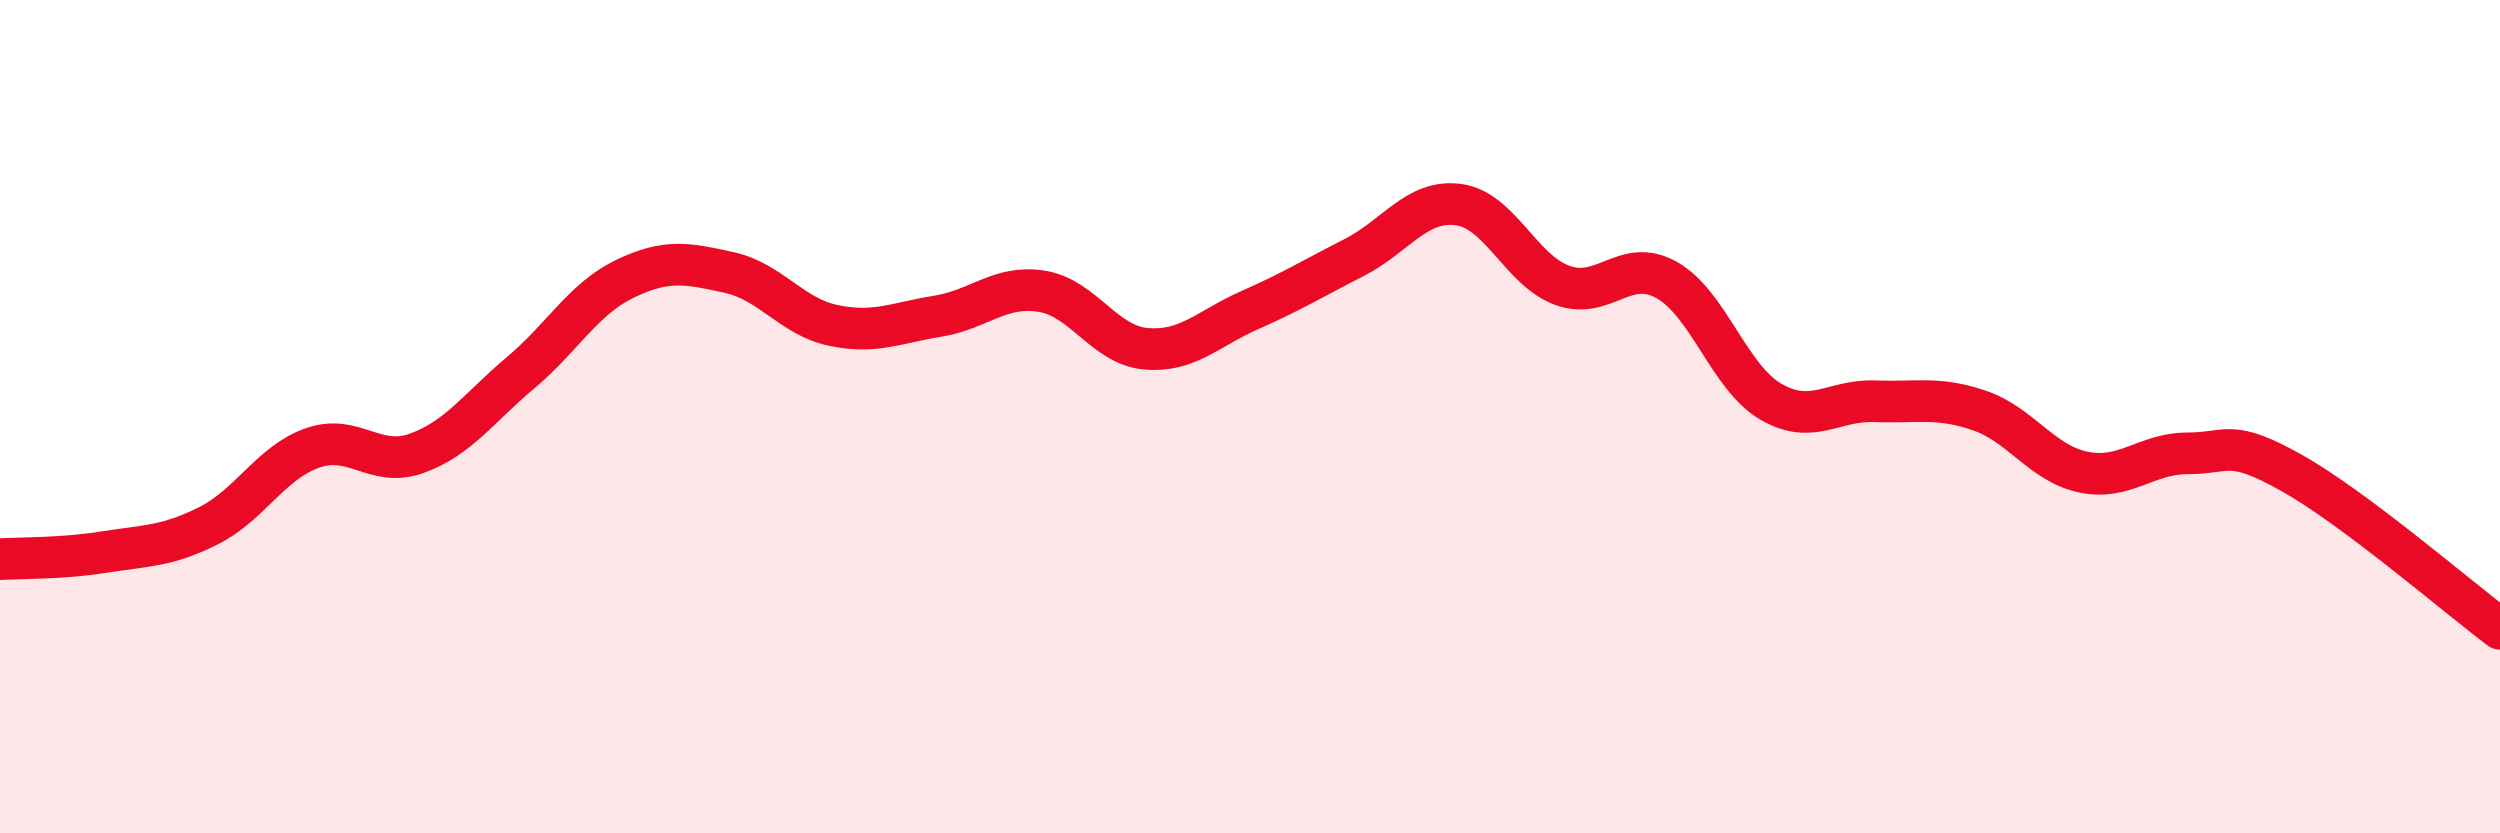
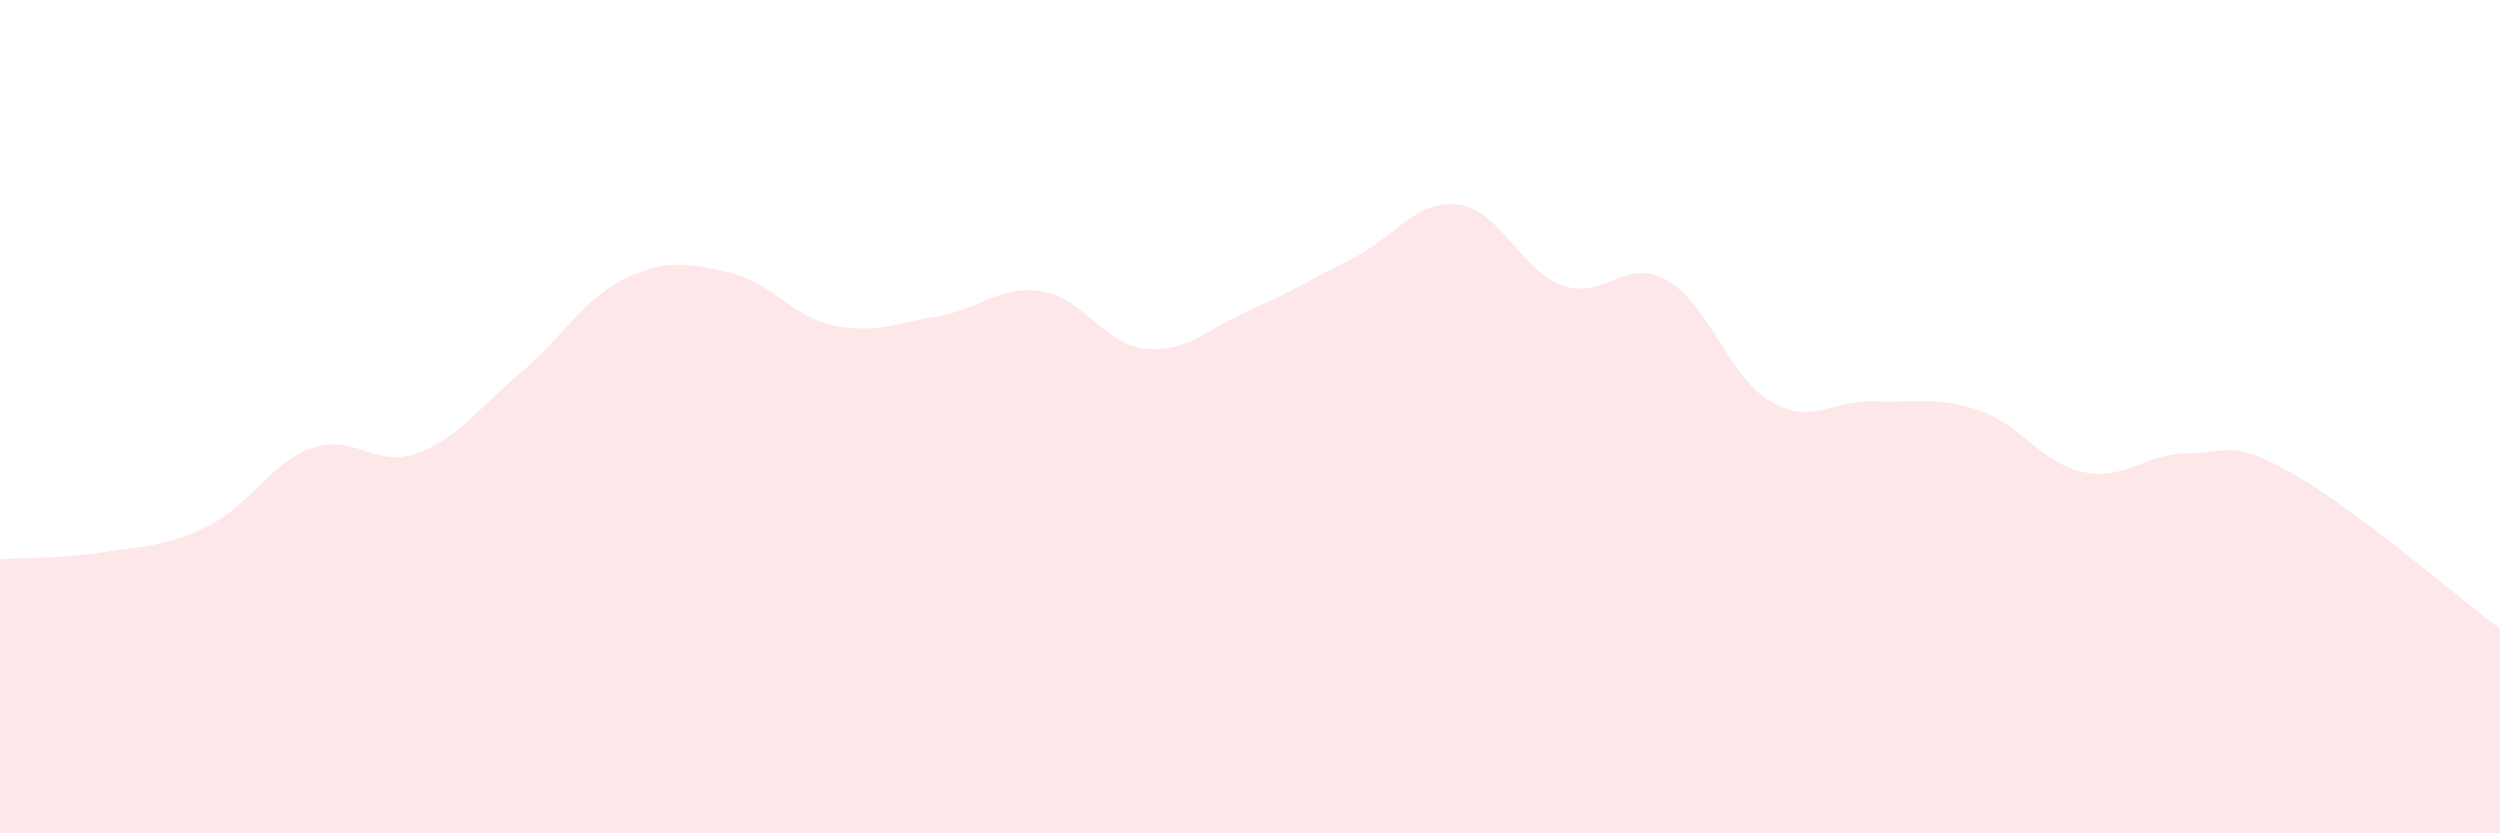
<svg xmlns="http://www.w3.org/2000/svg" width="60" height="20" viewBox="0 0 60 20">
  <path d="M 0,13.42 C 0.5,13.39 1.5,13.41 2.5,13.25 C 3.5,13.09 4,13.12 5,12.62 C 6,12.12 6.5,11.1 7.5,10.75 C 8.5,10.4 9,11.24 10,10.88 C 11,10.52 11.5,9.78 12.5,8.94 C 13.5,8.1 14,7.17 15,6.69 C 16,6.21 16.5,6.32 17.5,6.54 C 18.5,6.76 19,7.6 20,7.81 C 21,8.02 21.5,7.75 22.5,7.59 C 23.5,7.43 24,6.83 25,6.99 C 26,7.15 26.5,8.28 27.5,8.37 C 28.5,8.46 29,7.88 30,7.44 C 31,7 31.5,6.69 32.5,6.18 C 33.5,5.67 34,4.78 35,4.91 C 36,5.04 36.5,6.49 37.5,6.85 C 38.5,7.21 39,6.16 40,6.72 C 41,7.28 41.5,9.06 42.5,9.64 C 43.5,10.22 44,9.59 45,9.63 C 46,9.67 46.5,9.51 47.5,9.85 C 48.5,10.19 49,11.12 50,11.33 C 51,11.54 51.5,10.88 52.5,10.88 C 53.5,10.88 53.5,10.51 55,11.35 C 56.5,12.19 59,14.34 60,15.09L60 20L0 20Z" fill="#EB0A25" opacity="0.1" stroke-linecap="round" stroke-linejoin="round" />
-   <path d="M 0,13.42 C 0.5,13.39 1.5,13.41 2.5,13.25 C 3.5,13.09 4,13.12 5,12.62 C 6,12.12 6.5,11.1 7.5,10.75 C 8.5,10.4 9,11.24 10,10.88 C 11,10.52 11.5,9.78 12.5,8.94 C 13.5,8.1 14,7.17 15,6.69 C 16,6.21 16.5,6.32 17.5,6.54 C 18.5,6.76 19,7.6 20,7.81 C 21,8.02 21.5,7.75 22.5,7.59 C 23.5,7.43 24,6.83 25,6.99 C 26,7.15 26.5,8.28 27.5,8.37 C 28.5,8.46 29,7.88 30,7.44 C 31,7 31.5,6.69 32.5,6.18 C 33.5,5.67 34,4.78 35,4.91 C 36,5.04 36.5,6.49 37.5,6.85 C 38.5,7.21 39,6.16 40,6.72 C 41,7.28 41.5,9.06 42.5,9.64 C 43.5,10.22 44,9.59 45,9.63 C 46,9.67 46.5,9.51 47.5,9.85 C 48.5,10.19 49,11.12 50,11.33 C 51,11.54 51.5,10.88 52.5,10.88 C 53.5,10.88 53.5,10.51 55,11.35 C 56.5,12.19 59,14.34 60,15.09" stroke="#EB0A25" stroke-width="1" fill="none" stroke-linecap="round" stroke-linejoin="round" />
</svg>